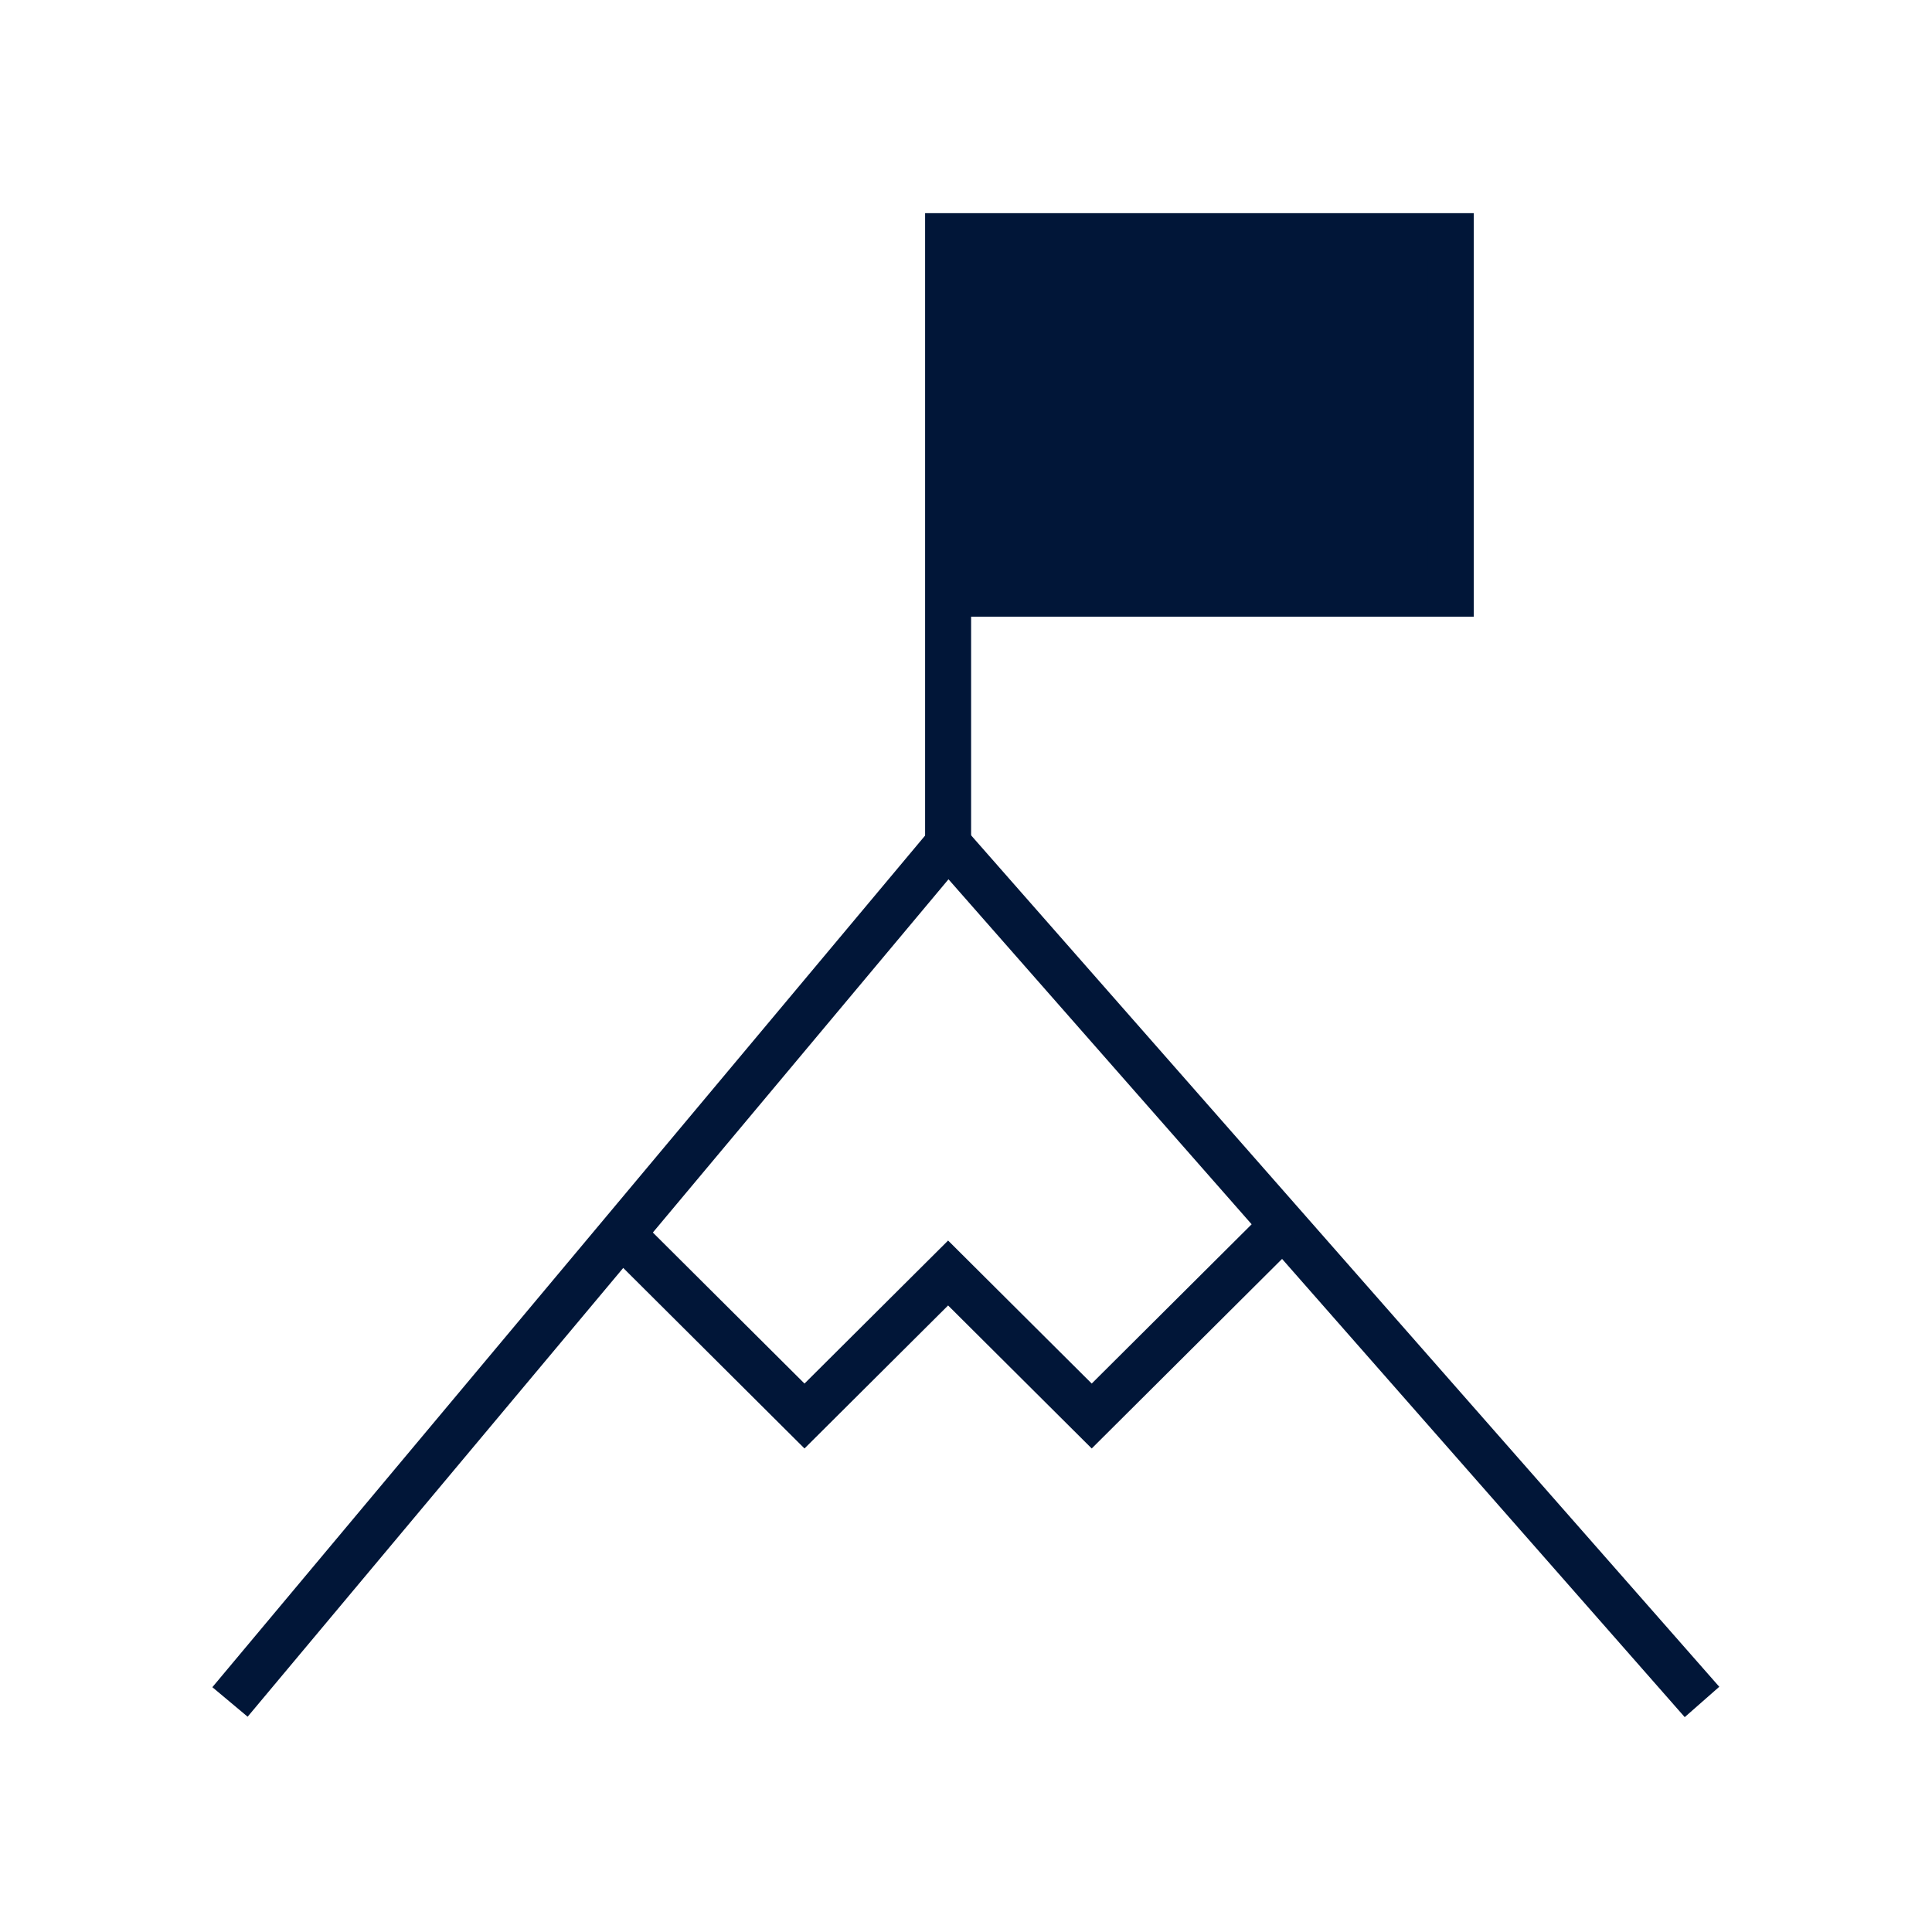
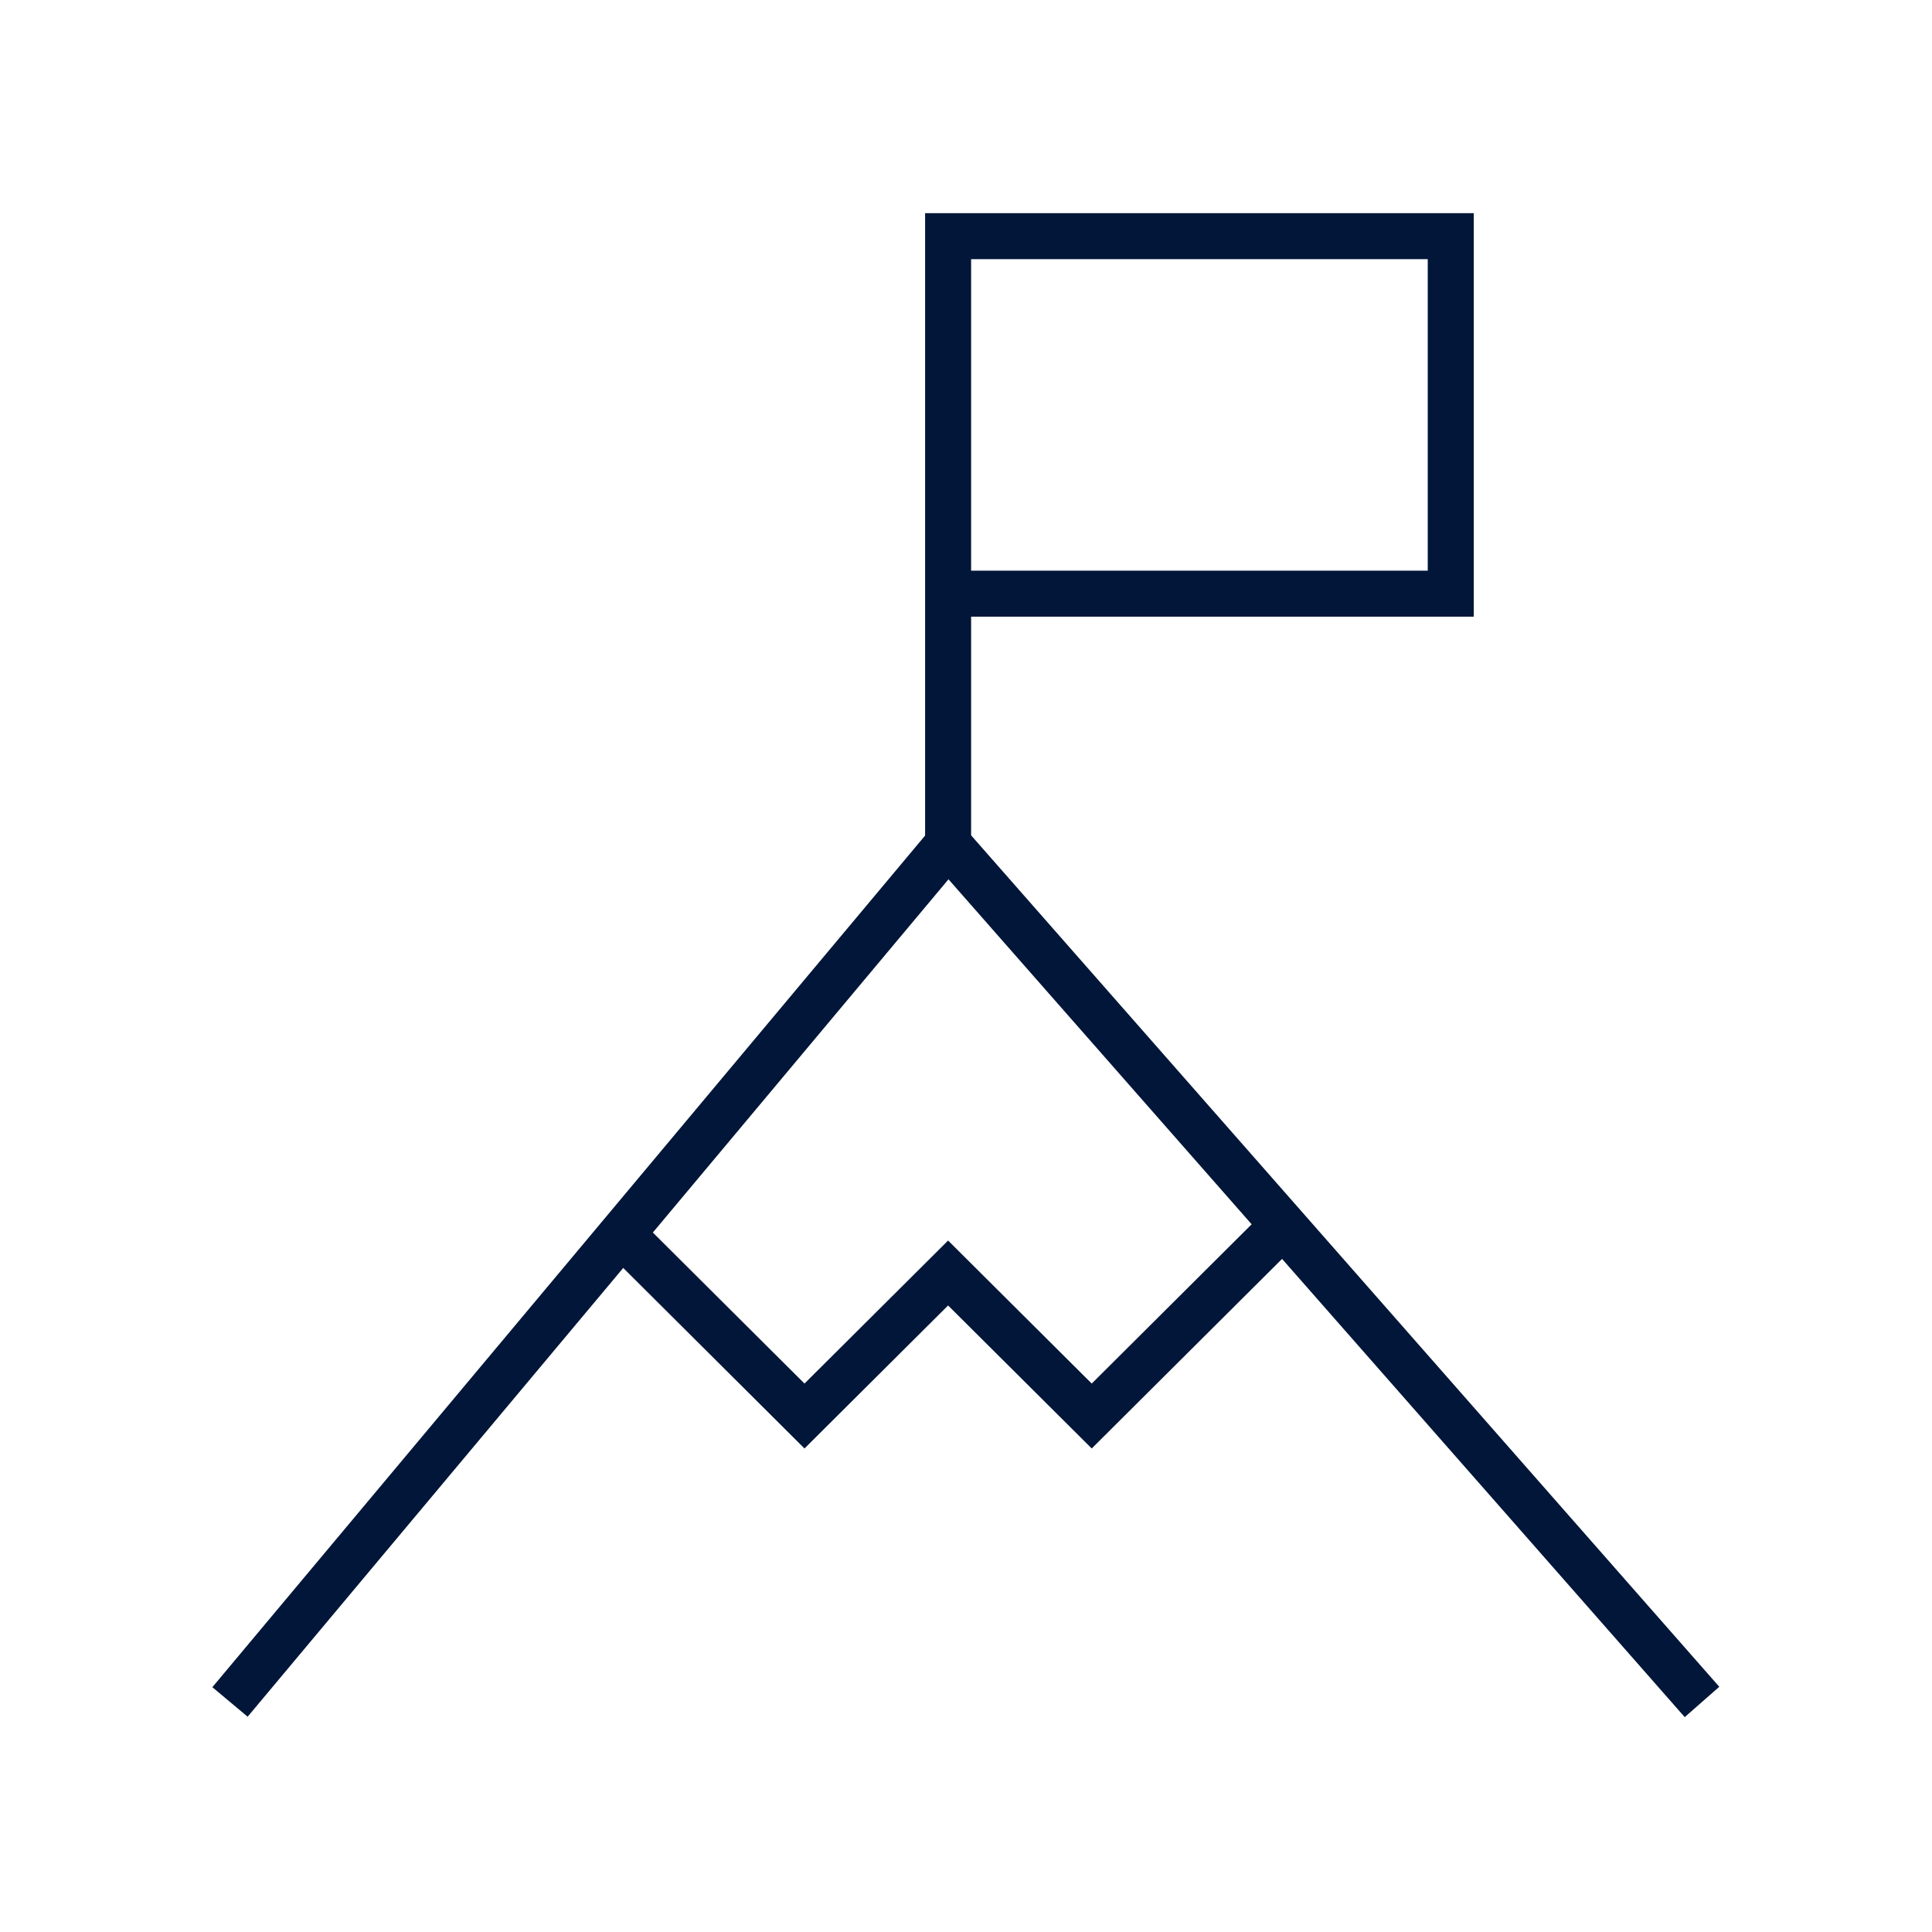
<svg xmlns="http://www.w3.org/2000/svg" width="42" height="42" viewBox="0 0 42 42" fill="none">
  <g filter="url(#filter0_d_945_23984)">
-     <rect x="20.611" y="1" width="11.065" height="7.637" fill="#011638" />
    <path d="M5 32.999L20.61 14.347L37 32.999" stroke="#011638" />
    <path d="M20.611 14.346V8.906M20.611 8.906V1.134H31.538V8.906H20.611Z" stroke="#011638" />
    <path d="M13.52 22.83L17.489 26.783L20.611 23.674L23.733 26.783L27.893 22.64" stroke="#011638" />
  </g>
  <defs>
    <filter id="filter0_d_945_23984" x="0.617" y="0.634" width="40.758" height="40.695" filterUnits="userSpaceOnUse" color-interpolation-filters="sRGB">
      <feFlood flood-opacity="0" result="BackgroundImageFix" />
      <feColorMatrix in="SourceAlpha" type="matrix" values="0 0 0 0 0 0 0 0 0 0 0 0 0 0 0 0 0 0 127 0" result="hardAlpha" />
      <feOffset dy="4" />
      <feGaussianBlur stdDeviation="2" />
      <feComposite in2="hardAlpha" operator="out" />
      <feColorMatrix type="matrix" values="0 0 0 0 0 0 0 0 0 0 0 0 0 0 0 0 0 0 0.25 0" />
      <feBlend mode="normal" in2="BackgroundImageFix" result="effect1_dropShadow_945_23984" />
      <feBlend mode="normal" in="SourceGraphic" in2="effect1_dropShadow_945_23984" result="shape" />
    </filter>
  </defs>
</svg>